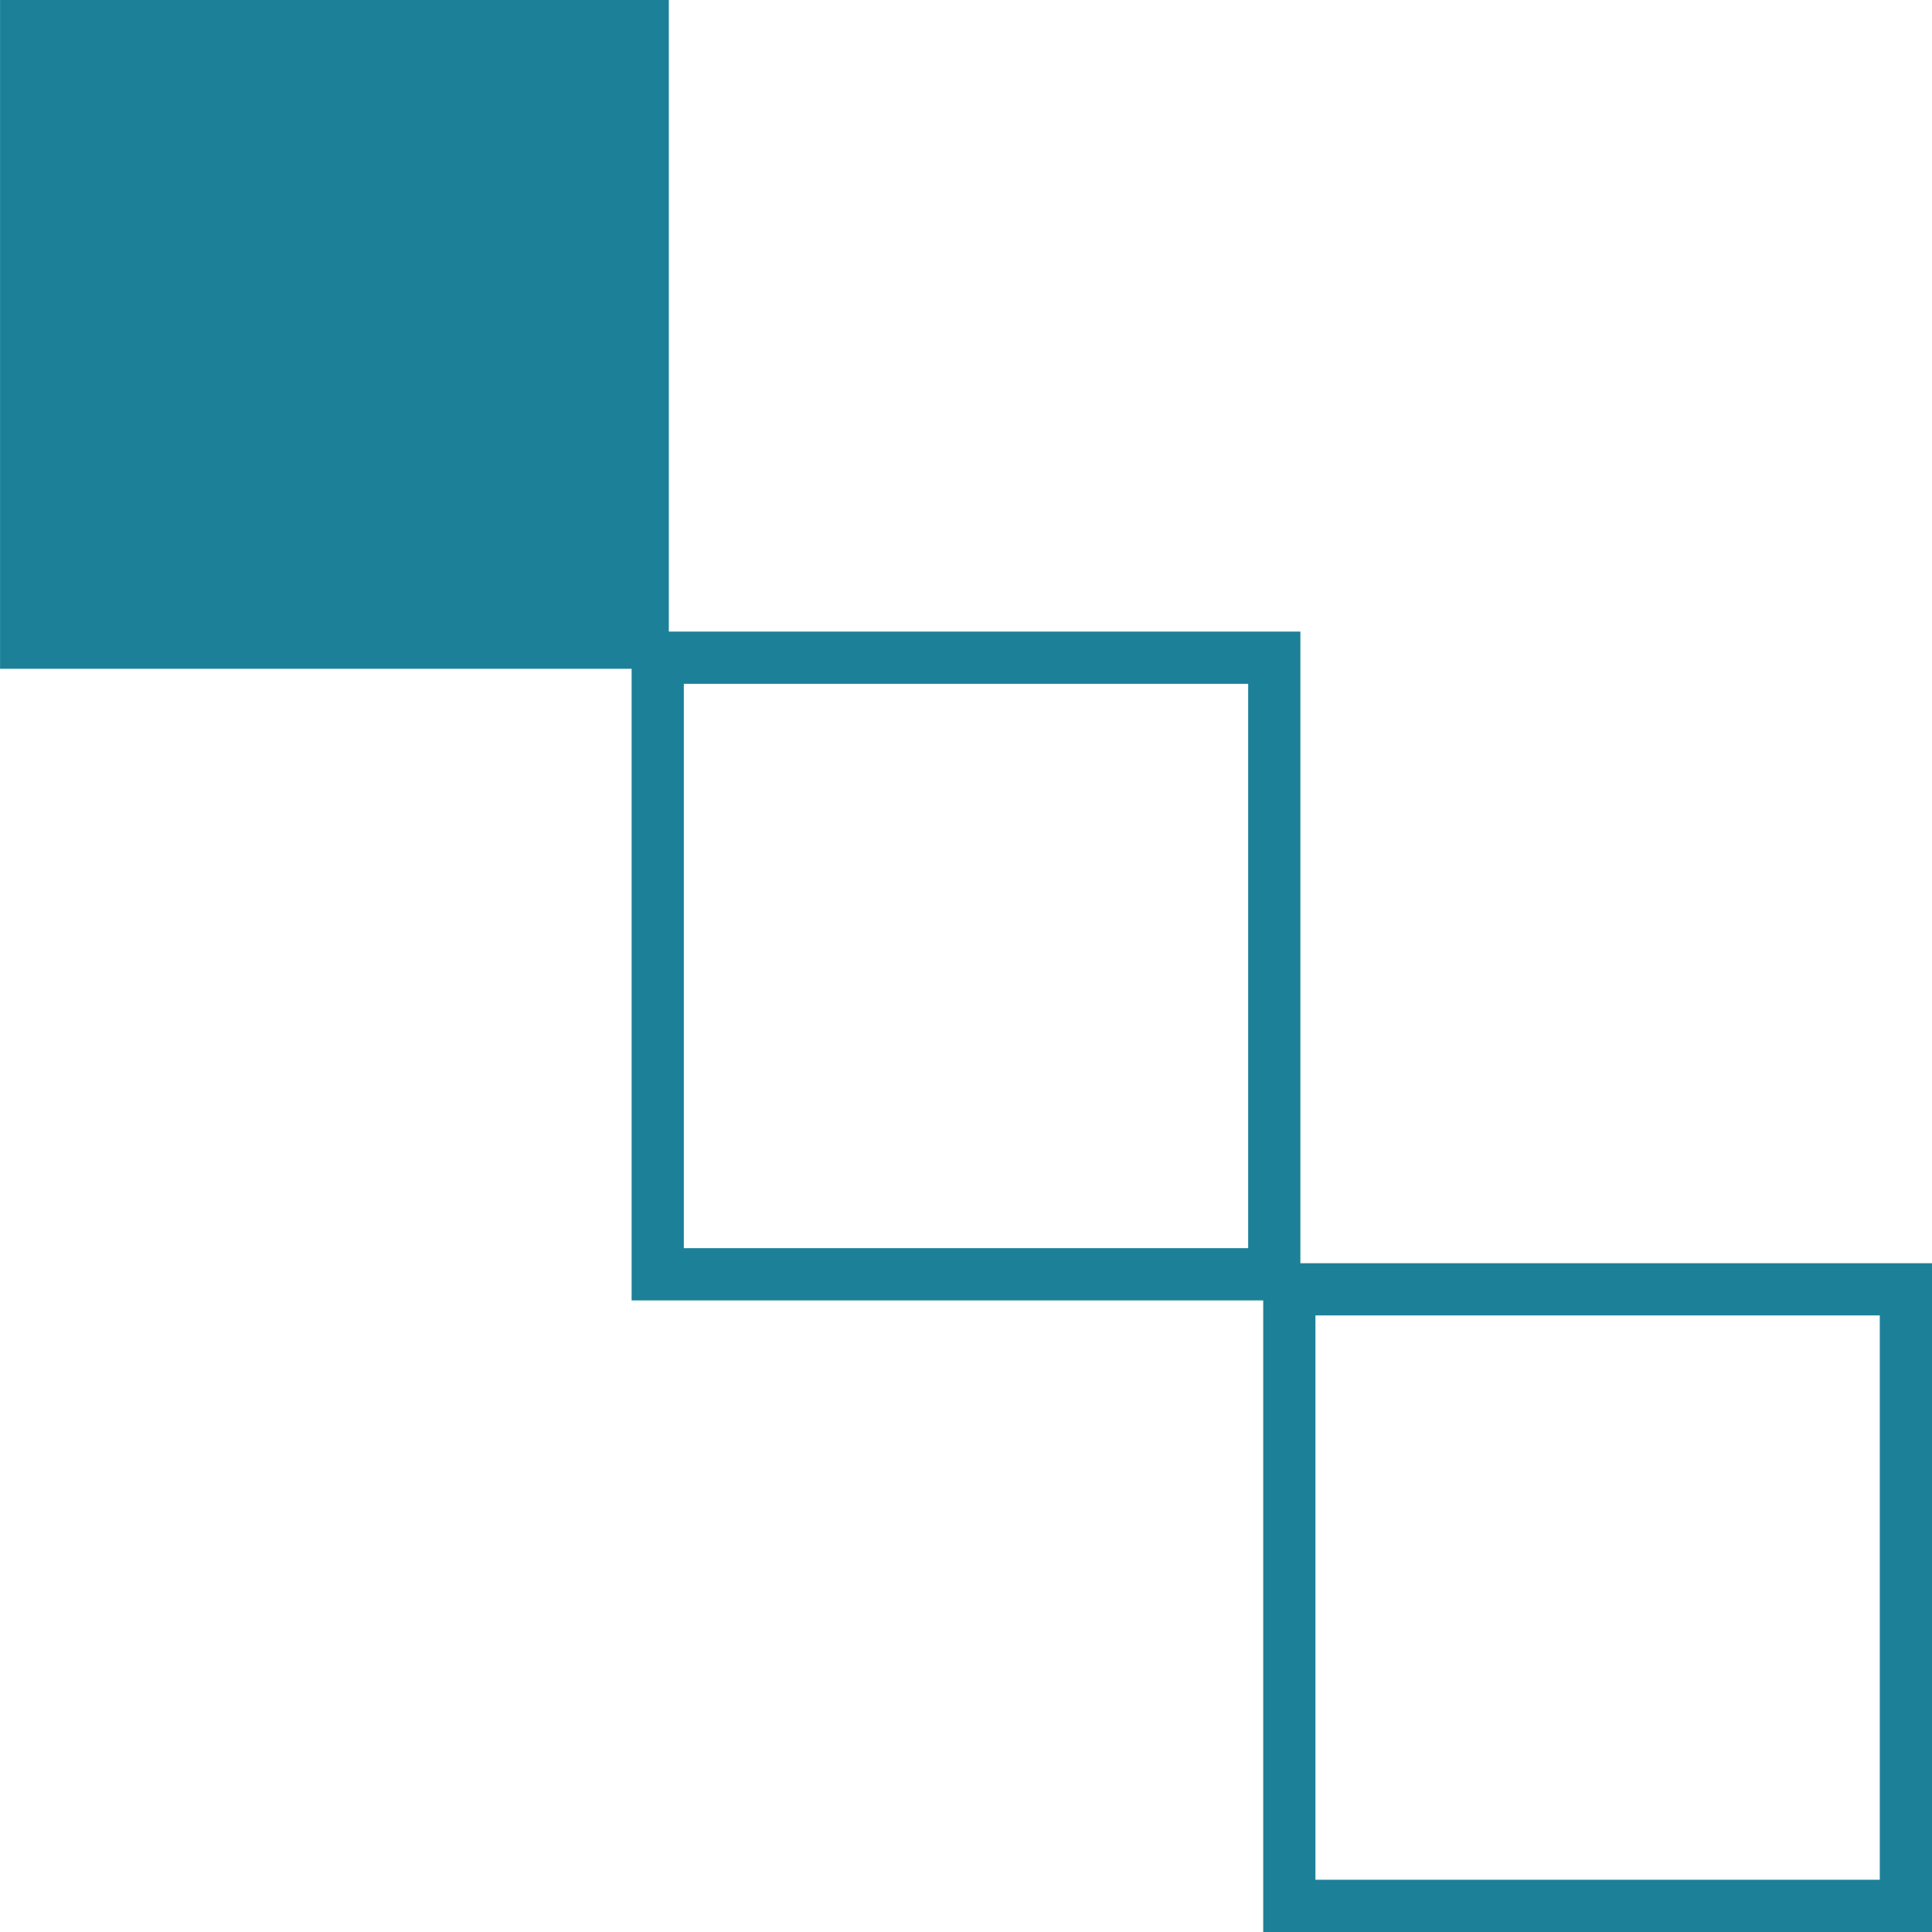
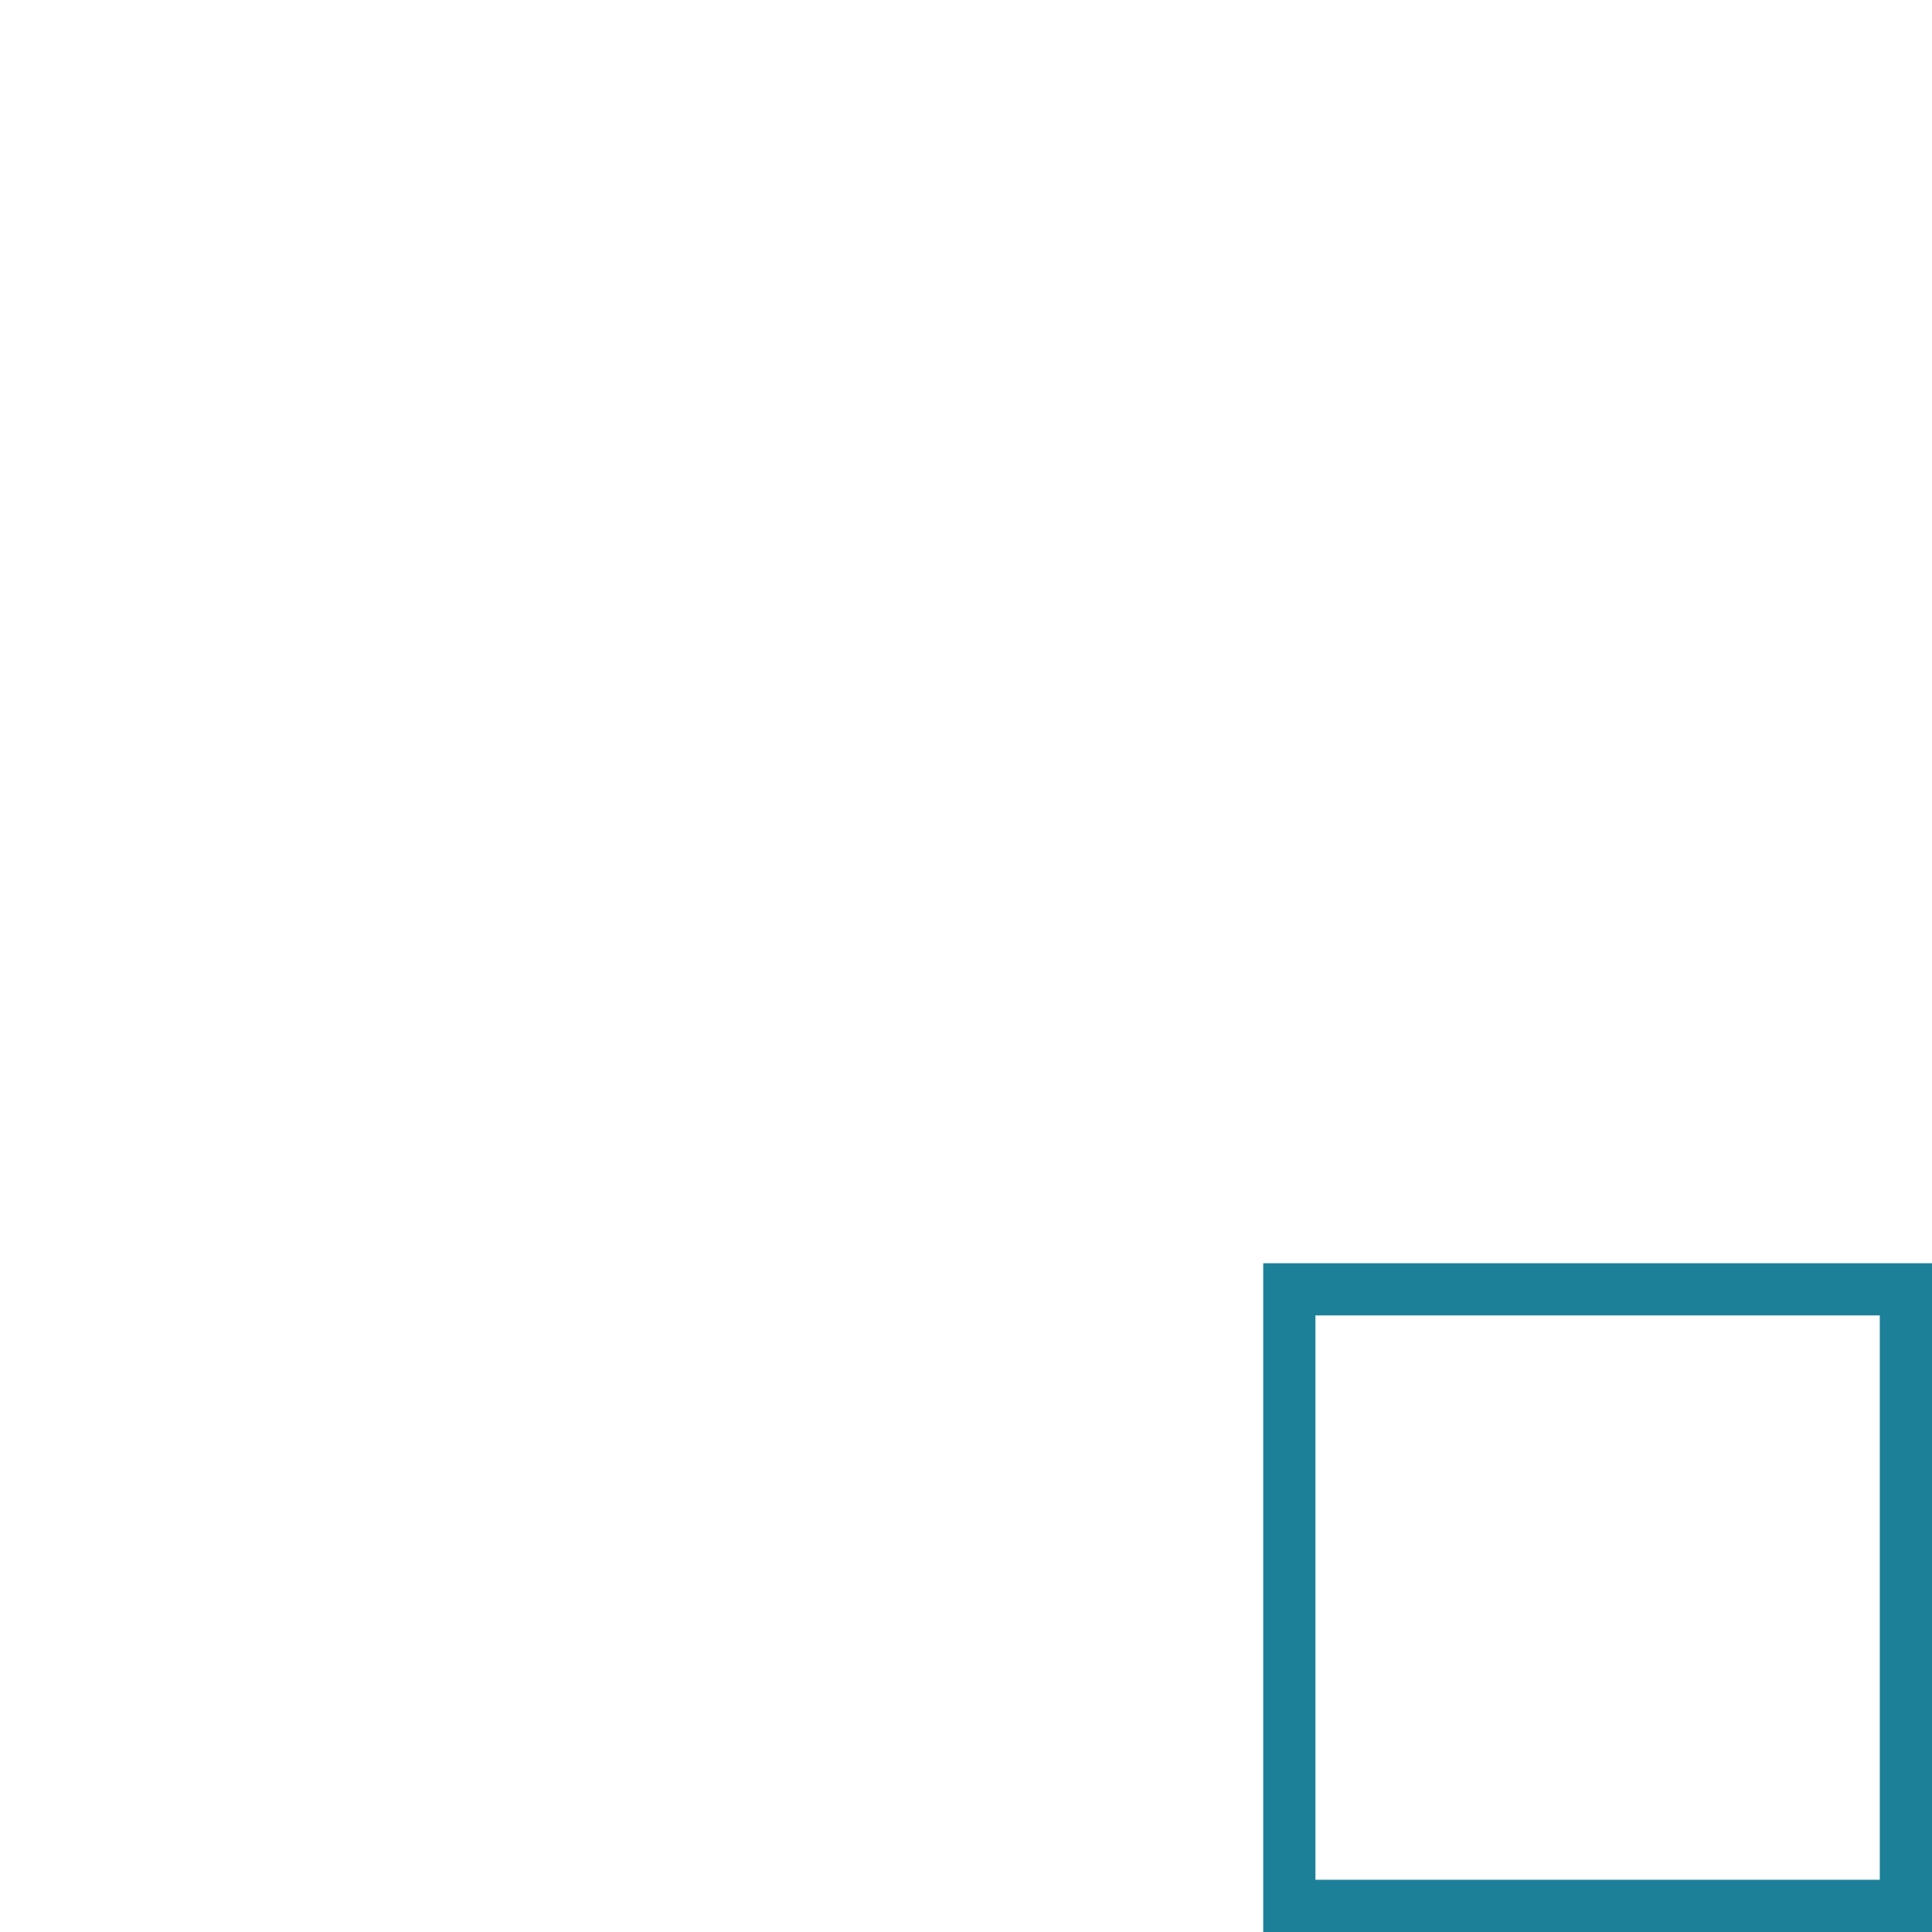
<svg xmlns="http://www.w3.org/2000/svg" width="37" height="37" viewBox="0 0 37 37" fill="none">
  <rect x="36.5" y="36.5" width="11.808" height="11.808" transform="rotate(180 36.5 36.5)" stroke="#1C8198" />
-   <rect x="12.809" y="12.808" width="12.808" height="12.808" transform="rotate(180 12.809 12.808)" fill="#1C8198" />
-   <rect x="24.404" y="24.404" width="11.808" height="11.808" transform="rotate(180 24.404 24.404)" stroke="#1C8198" />
</svg>